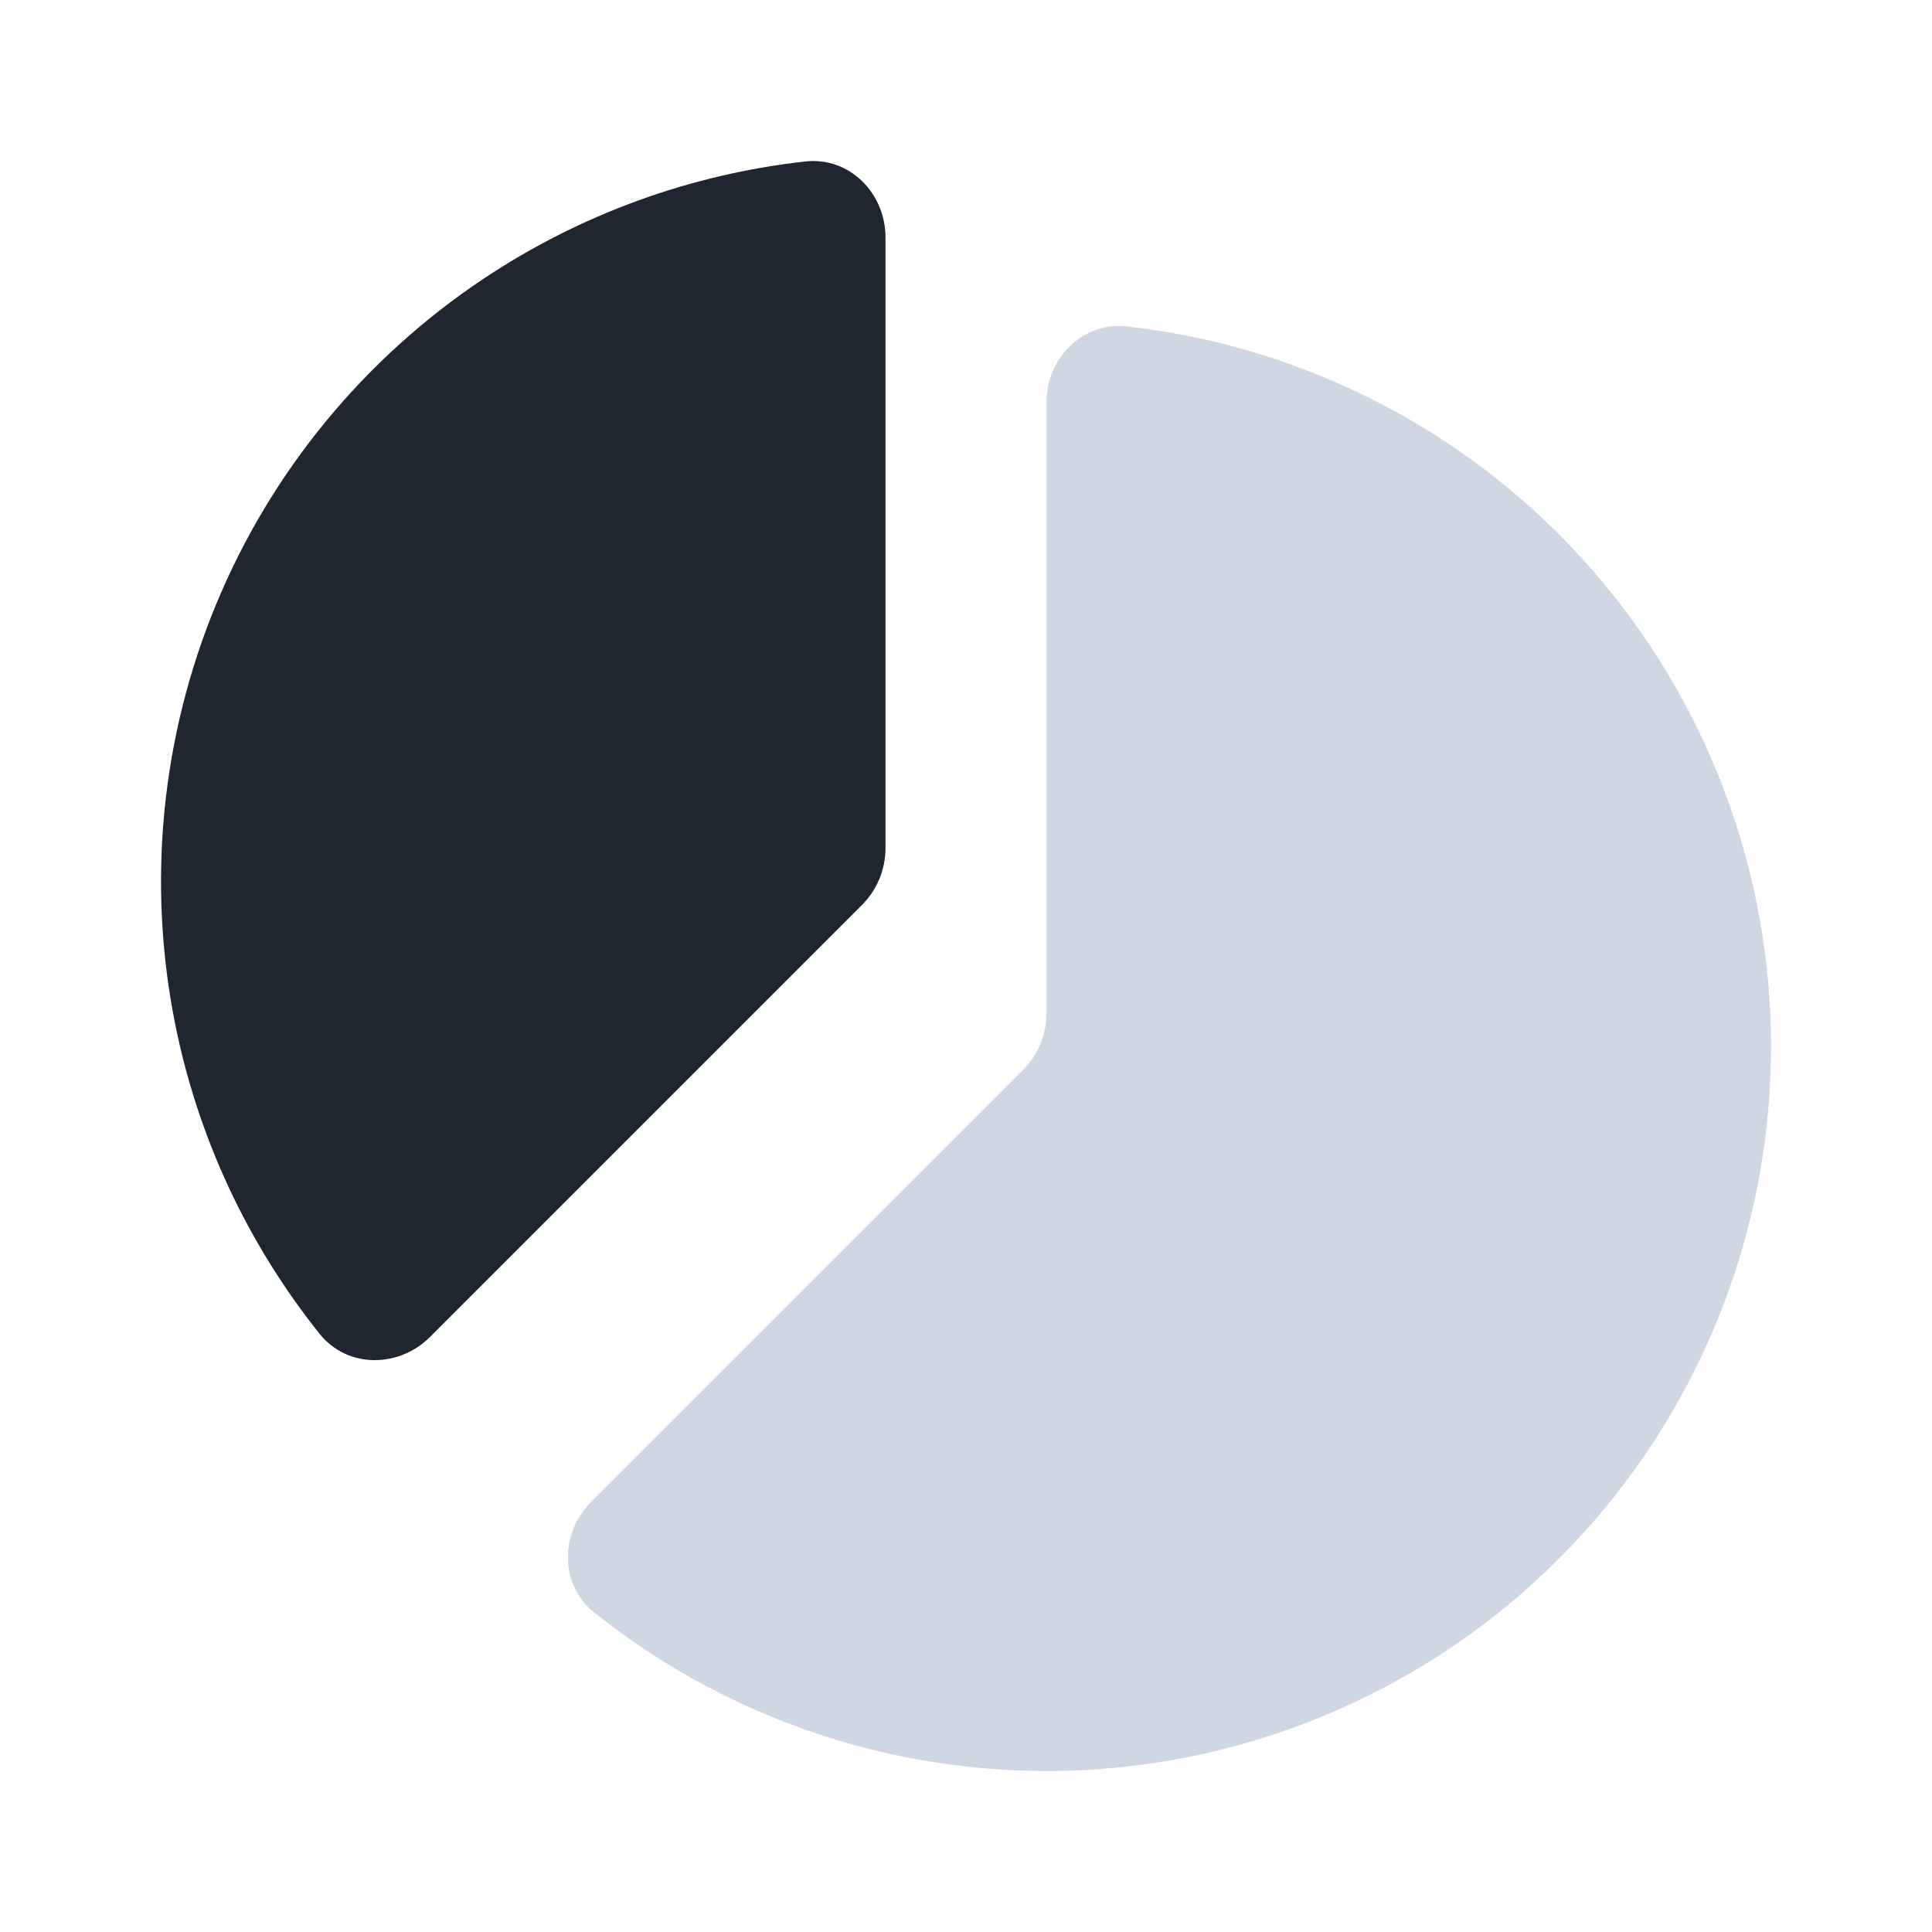
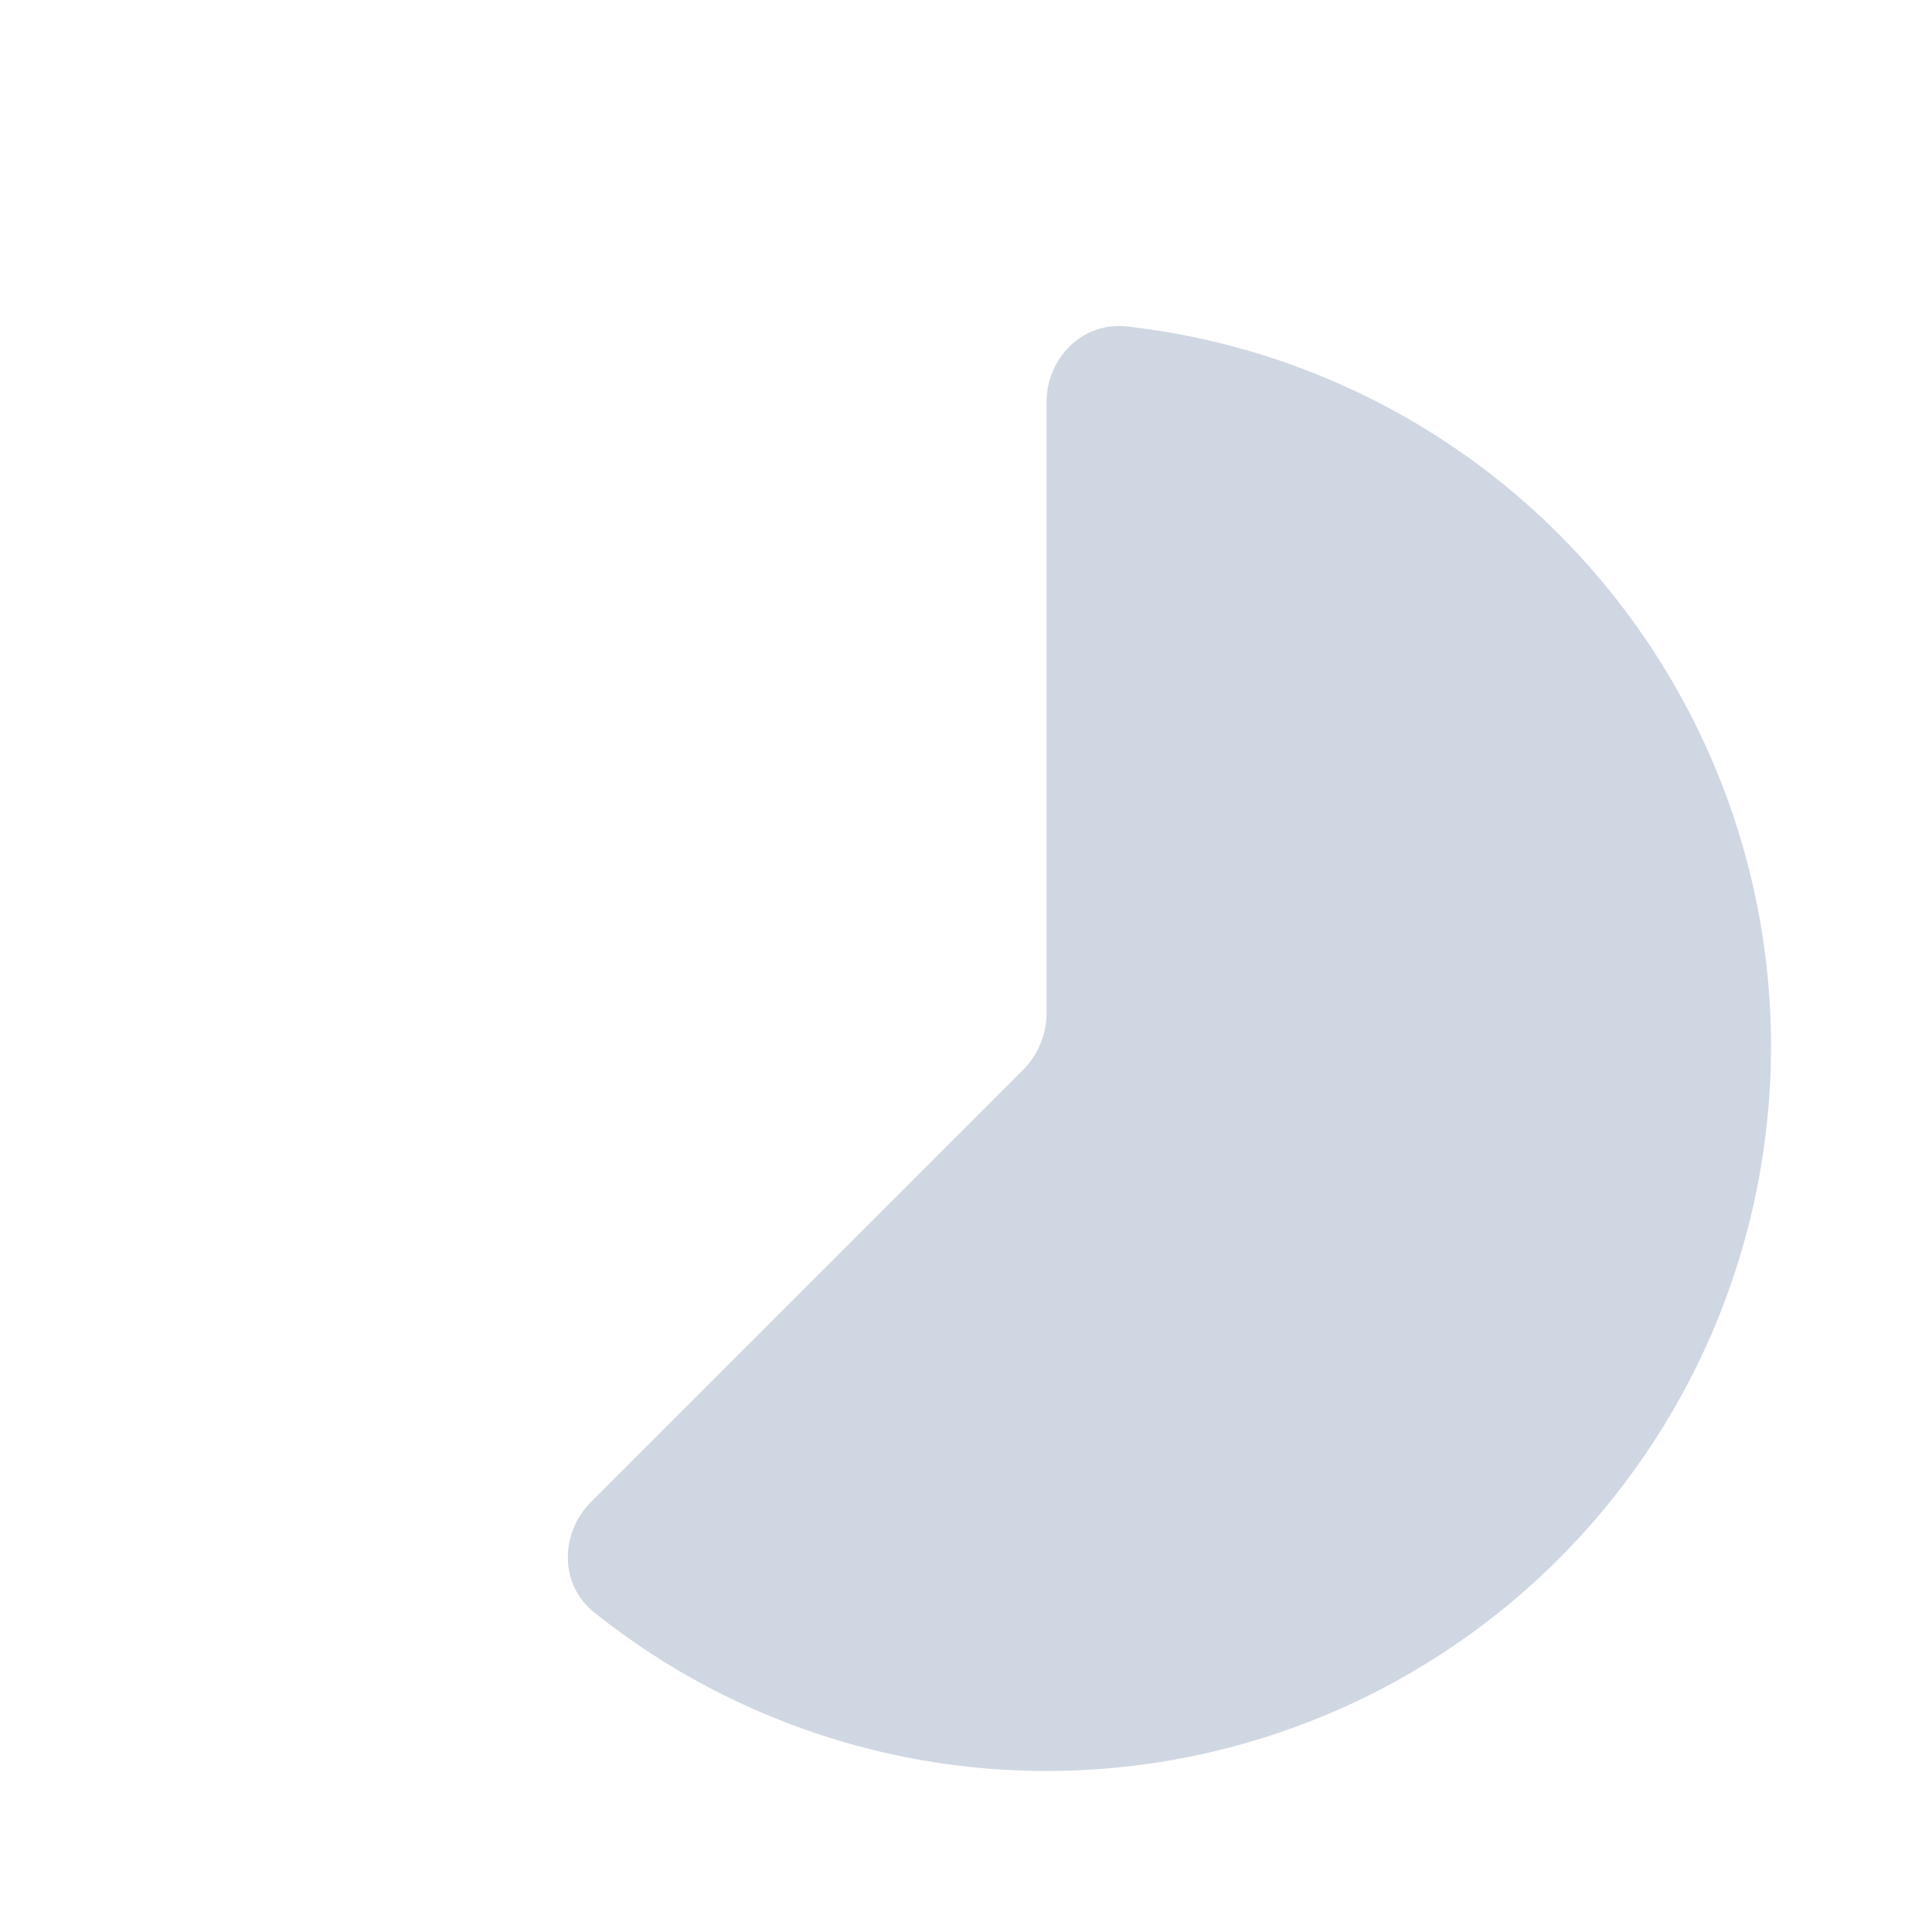
<svg xmlns="http://www.w3.org/2000/svg" width="24" height="24" viewBox="0 0 24 24" fill="none">
  <path d="M7.343 18.657C6.953 19.047 6.95 19.686 7.381 20.03C8.271 20.742 9.291 21.28 10.387 21.612C11.804 22.042 13.304 22.116 14.756 21.827C16.207 21.538 17.566 20.896 18.71 19.957C19.854 19.018 20.749 17.811 21.315 16.444C21.881 15.077 22.102 13.591 21.957 12.118C21.812 10.645 21.305 9.23 20.483 8C19.661 6.769 18.548 5.76 17.243 5.063C16.232 4.523 15.131 4.182 13.998 4.055C13.449 3.994 13 4.448 13 5L13 12.586C13 12.851 12.895 13.105 12.707 13.293L7.343 18.657Z" fill="#CFD7E3" />
-   <path d="M11 2.95C11 2.398 10.551 1.944 10.002 2.006C8.575 2.165 7.202 2.664 6 3.467C4.52 4.456 3.366 5.861 2.685 7.506C2.004 9.15 1.826 10.96 2.173 12.706C2.455 14.124 3.073 15.447 3.97 16.569C4.314 17 4.953 16.997 5.343 16.607L10.707 11.243C10.895 11.055 11 10.801 11 10.536V2.95Z" fill="#1F2630" />
</svg>